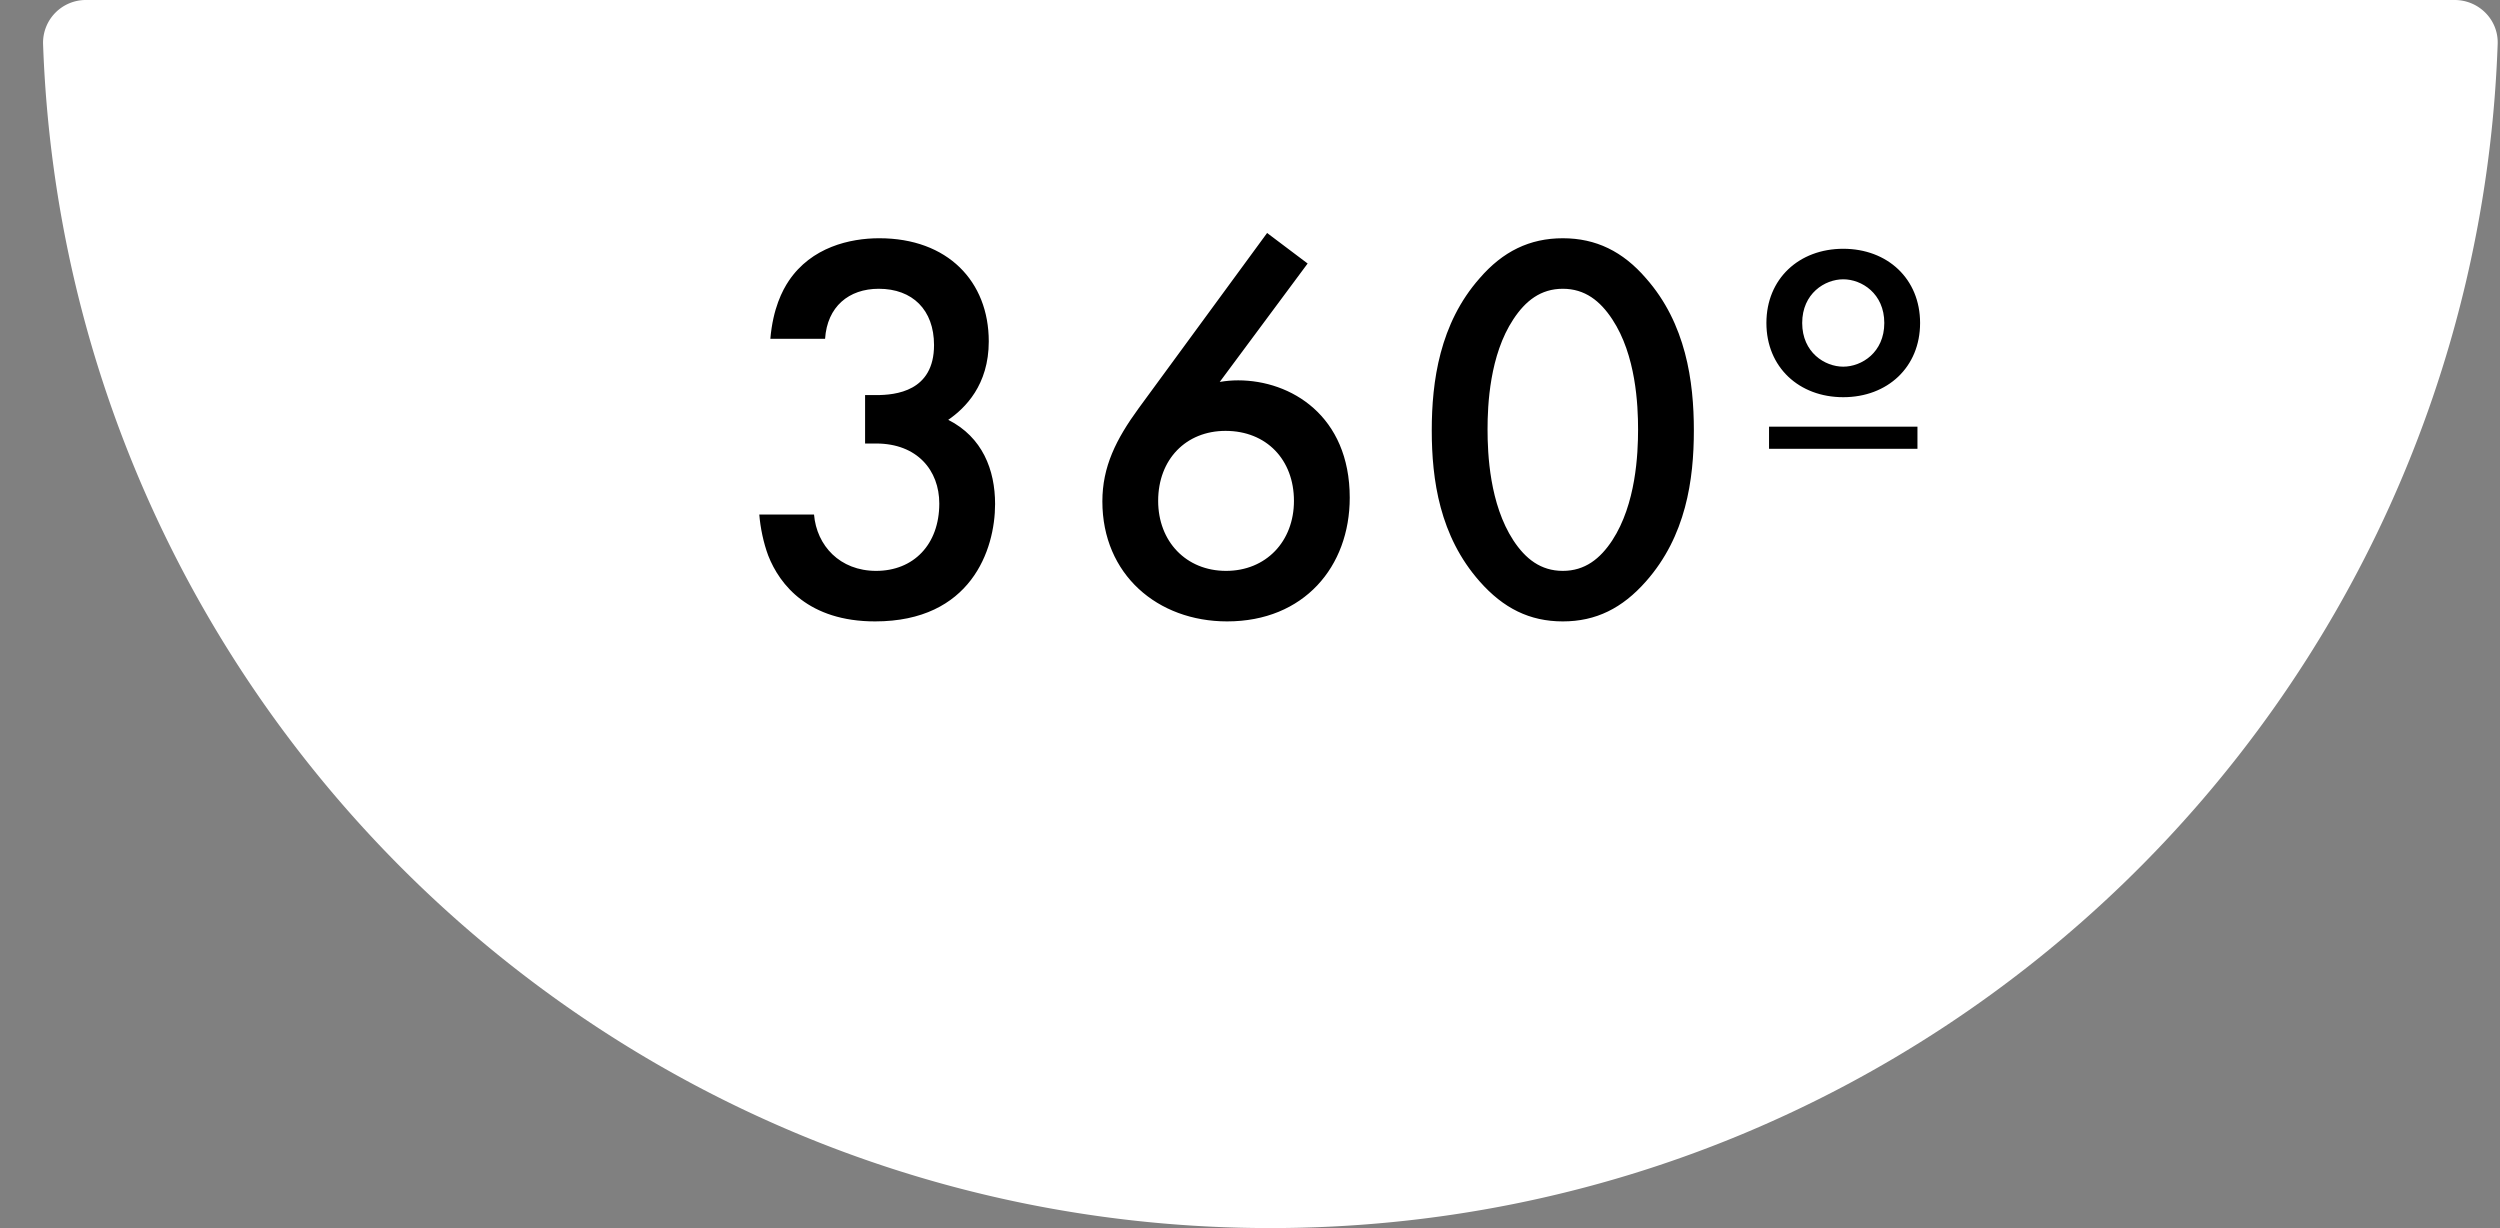
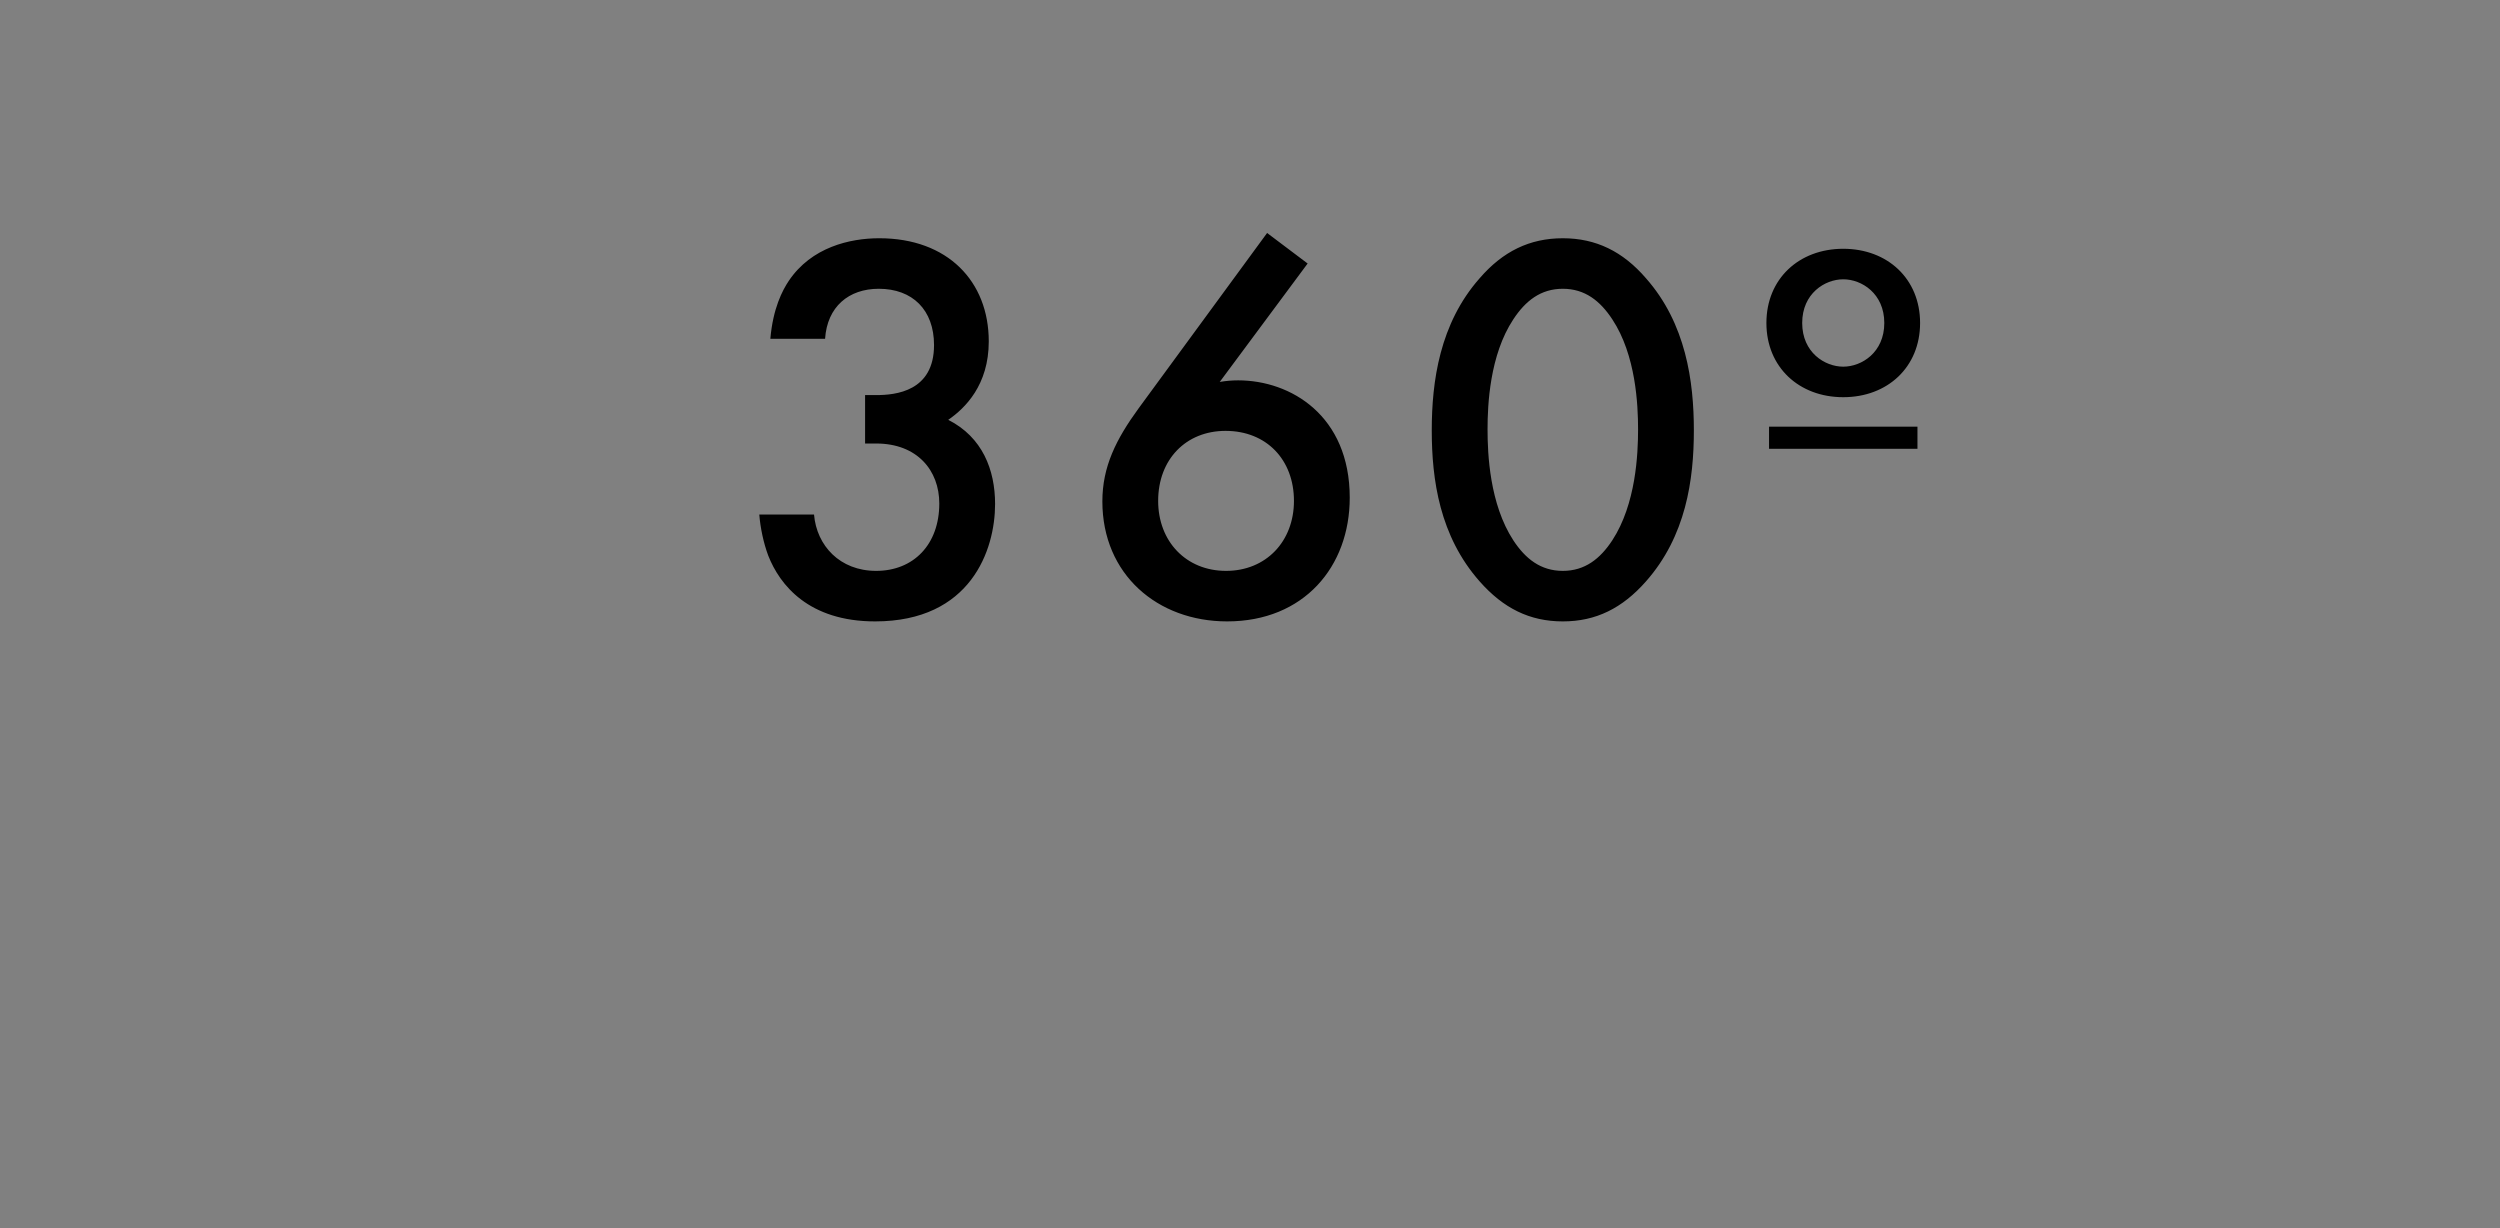
<svg xmlns="http://www.w3.org/2000/svg" width="57" height="28" viewBox="0 0 57 28" fill="none">
  <rect x="0" y="0" width="57" height="28" fill="#808080" stroke="none" />
-   <path fill-rule="evenodd" clip-rule="evenodd" d="M.982 1.002A.975.975 0 011.965 0h54c.552 0 1.002.45.982 1.002C56.42 16.002 44.093 28 28.965 28 13.836 28 1.51 16.002.982 1.002z" fill="#fff" />
  <path d="M18.812 7.724c.048-.732.54-1.14 1.224-1.14.768 0 1.26.48 1.26 1.284 0 1.056-.876 1.14-1.32 1.14h-.252v1.104h.252c.936 0 1.44.612 1.44 1.368 0 .936-.588 1.536-1.44 1.536-.828 0-1.356-.576-1.416-1.284h-1.248c.024.3.096.648.204.936.264.672.924 1.5 2.436 1.5 2.184 0 2.736-1.632 2.736-2.676 0-.78-.288-1.524-1.068-1.92.384-.264.924-.792.924-1.788 0-1.368-.936-2.352-2.496-2.352-.672 0-1.548.204-2.064.972-.144.216-.36.624-.42 1.32h1.248zM28.89 5.312l-2.928 3.996c-.516.708-.828 1.332-.828 2.124 0 1.668 1.26 2.736 2.844 2.736 1.752 0 2.796-1.248 2.796-2.82 0-1.872-1.344-2.676-2.544-2.676-.144 0-.276.012-.42.036l2.004-2.7-.924-.696zm-.948 4.512c.936 0 1.56.66 1.56 1.596 0 .924-.636 1.596-1.548 1.596s-1.548-.672-1.548-1.596c0-.948.636-1.596 1.536-1.596zm7.69 4.344c.756 0 1.356-.3 1.896-.912.912-1.032 1.092-2.316 1.092-3.444 0-1.116-.18-2.436-1.092-3.468-.528-.612-1.14-.912-1.896-.912s-1.368.3-1.896.912c-.912 1.032-1.092 2.352-1.092 3.468 0 1.128.18 2.412 1.092 3.444.54.612 1.14.912 1.896.912zm0-7.584c.504 0 .852.276 1.128.696.54.816.588 1.956.588 2.508 0 .564-.048 1.704-.588 2.532-.276.42-.624.696-1.128.696-.504 0-.852-.276-1.128-.696-.54-.828-.588-1.968-.588-2.532 0-.552.048-1.692.588-2.508.276-.42.624-.696 1.128-.696zm6.394 2.472c1.008 0 1.752-.684 1.752-1.692s-.744-1.692-1.752-1.692-1.752.684-1.752 1.692.744 1.692 1.752 1.692zm0-2.688c.42 0 .936.324.936.996 0 .672-.516.996-.936.996-.42 0-.936-.324-.936-.996 0-.672.516-.996.936-.996zm-1.692 3.36v.504h3.384v-.504h-3.384z" fill="#000" />
</svg>